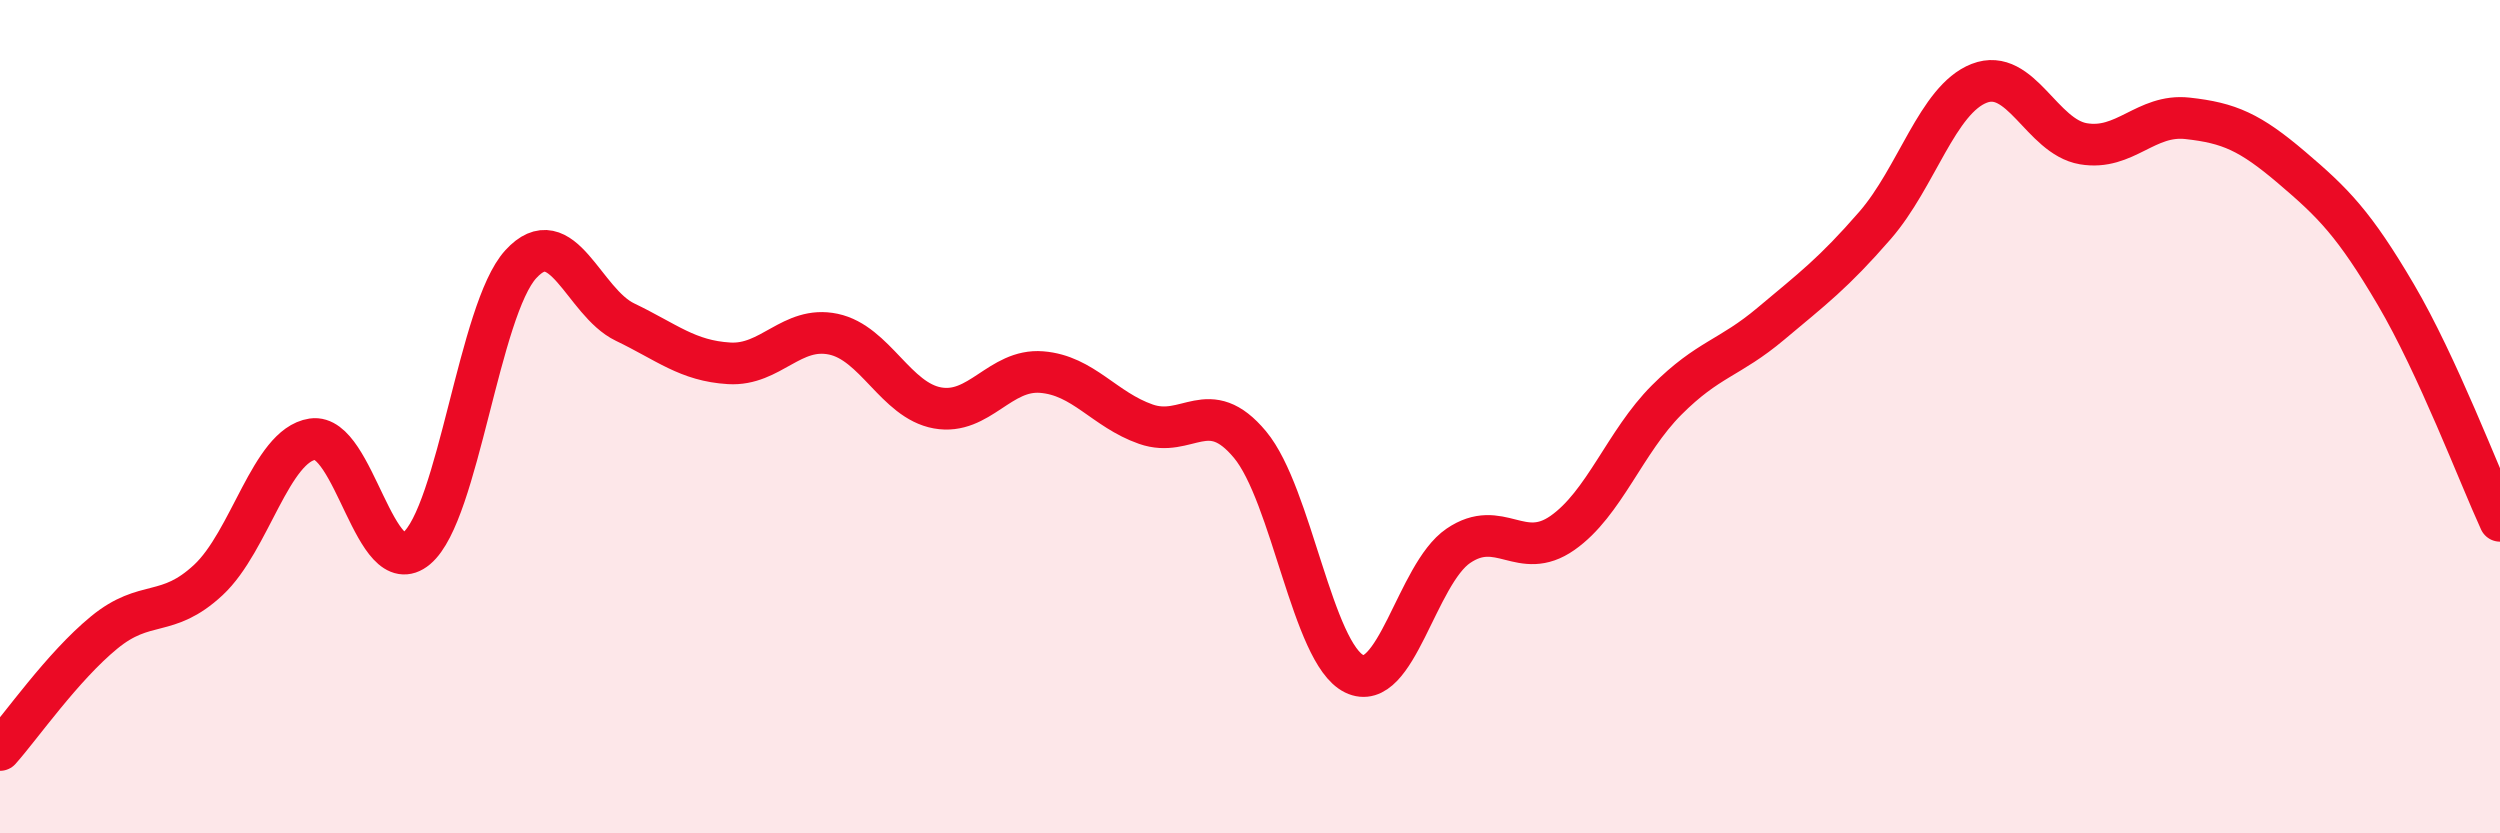
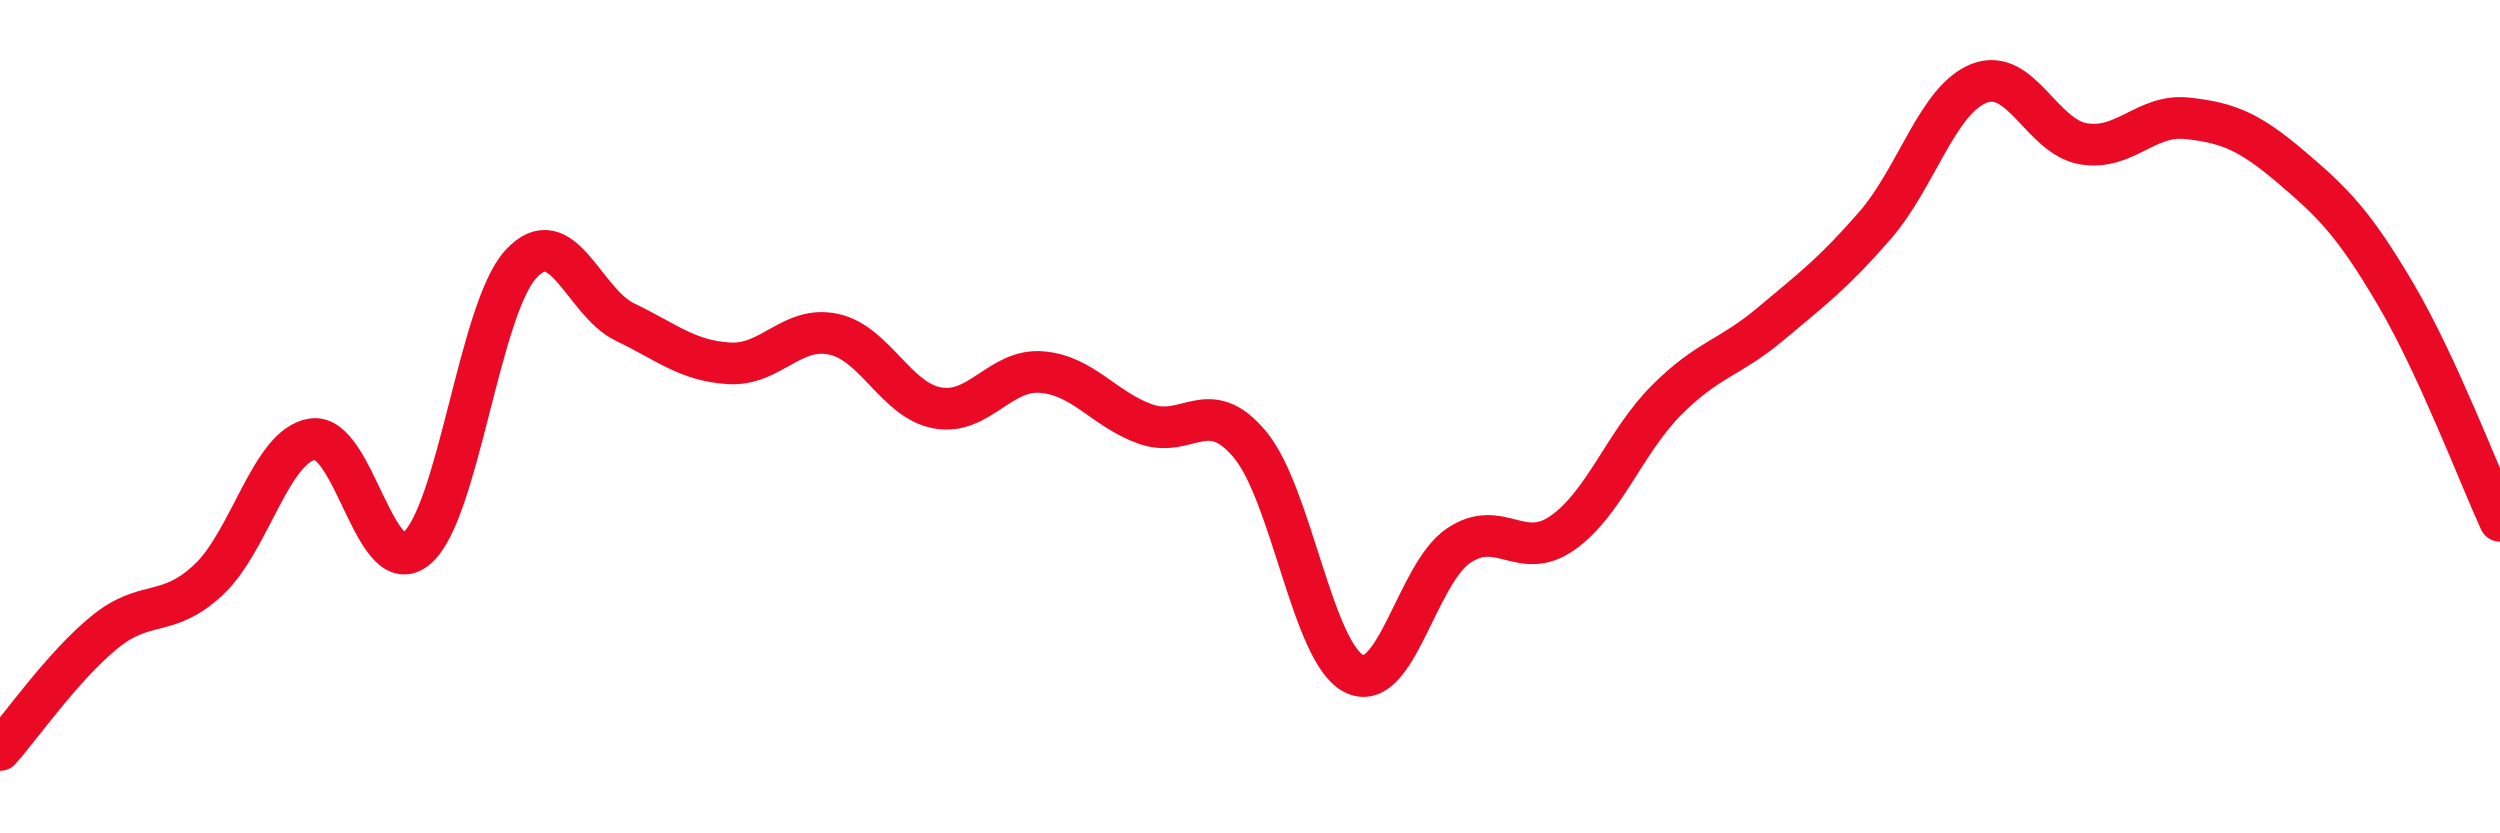
<svg xmlns="http://www.w3.org/2000/svg" width="60" height="20" viewBox="0 0 60 20">
-   <path d="M 0,18 C 0.5,17.44 1.5,16 2.5,15.18 C 3.5,14.36 4,14.85 5,13.92 C 6,12.99 6.5,10.69 7.5,10.54 C 8.5,10.39 9,14 10,13.16 C 11,12.32 11.5,7.43 12.5,6.34 C 13.5,5.25 14,7.25 15,7.73 C 16,8.21 16.5,8.66 17.5,8.72 C 18.5,8.78 19,7.81 20,8.02 C 21,8.23 21.5,9.61 22.5,9.79 C 23.5,9.97 24,8.85 25,8.93 C 26,9.01 26.5,9.83 27.5,10.18 C 28.5,10.53 29,9.47 30,10.67 C 31,11.87 31.5,15.68 32.5,16.17 C 33.5,16.66 34,13.78 35,13.1 C 36,12.42 36.5,13.49 37.5,12.79 C 38.5,12.09 39,10.6 40,9.6 C 41,8.6 41.5,8.61 42.5,7.77 C 43.5,6.93 44,6.56 45,5.41 C 46,4.26 46.5,2.39 47.5,2 C 48.5,1.61 49,3.28 50,3.45 C 51,3.62 51.5,2.73 52.5,2.84 C 53.5,2.95 54,3.17 55,4.02 C 56,4.87 56.5,5.37 57.5,7.07 C 58.5,8.77 59.5,11.41 60,12.5L60 20L0 20Z" fill="#EB0A25" opacity="0.1" stroke-linecap="round" stroke-linejoin="round" />
  <path d="M 0,18 C 0.5,17.44 1.5,16 2.5,15.18 C 3.5,14.36 4,14.85 5,13.92 C 6,12.99 6.5,10.69 7.5,10.54 C 8.5,10.39 9,14 10,13.16 C 11,12.32 11.5,7.43 12.5,6.34 C 13.5,5.25 14,7.25 15,7.73 C 16,8.21 16.5,8.66 17.5,8.72 C 18.5,8.78 19,7.81 20,8.02 C 21,8.23 21.5,9.61 22.5,9.79 C 23.5,9.97 24,8.85 25,8.93 C 26,9.01 26.5,9.83 27.5,10.18 C 28.5,10.53 29,9.47 30,10.67 C 31,11.87 31.5,15.68 32.5,16.17 C 33.5,16.66 34,13.78 35,13.1 C 36,12.42 36.5,13.49 37.5,12.79 C 38.5,12.09 39,10.6 40,9.6 C 41,8.6 41.5,8.61 42.5,7.77 C 43.5,6.93 44,6.56 45,5.41 C 46,4.26 46.5,2.39 47.5,2 C 48.5,1.61 49,3.28 50,3.45 C 51,3.62 51.5,2.73 52.5,2.84 C 53.5,2.95 54,3.17 55,4.02 C 56,4.87 56.5,5.37 57.5,7.07 C 58.5,8.77 59.5,11.41 60,12.5" stroke="#EB0A25" stroke-width="1" fill="none" stroke-linecap="round" stroke-linejoin="round" />
</svg>